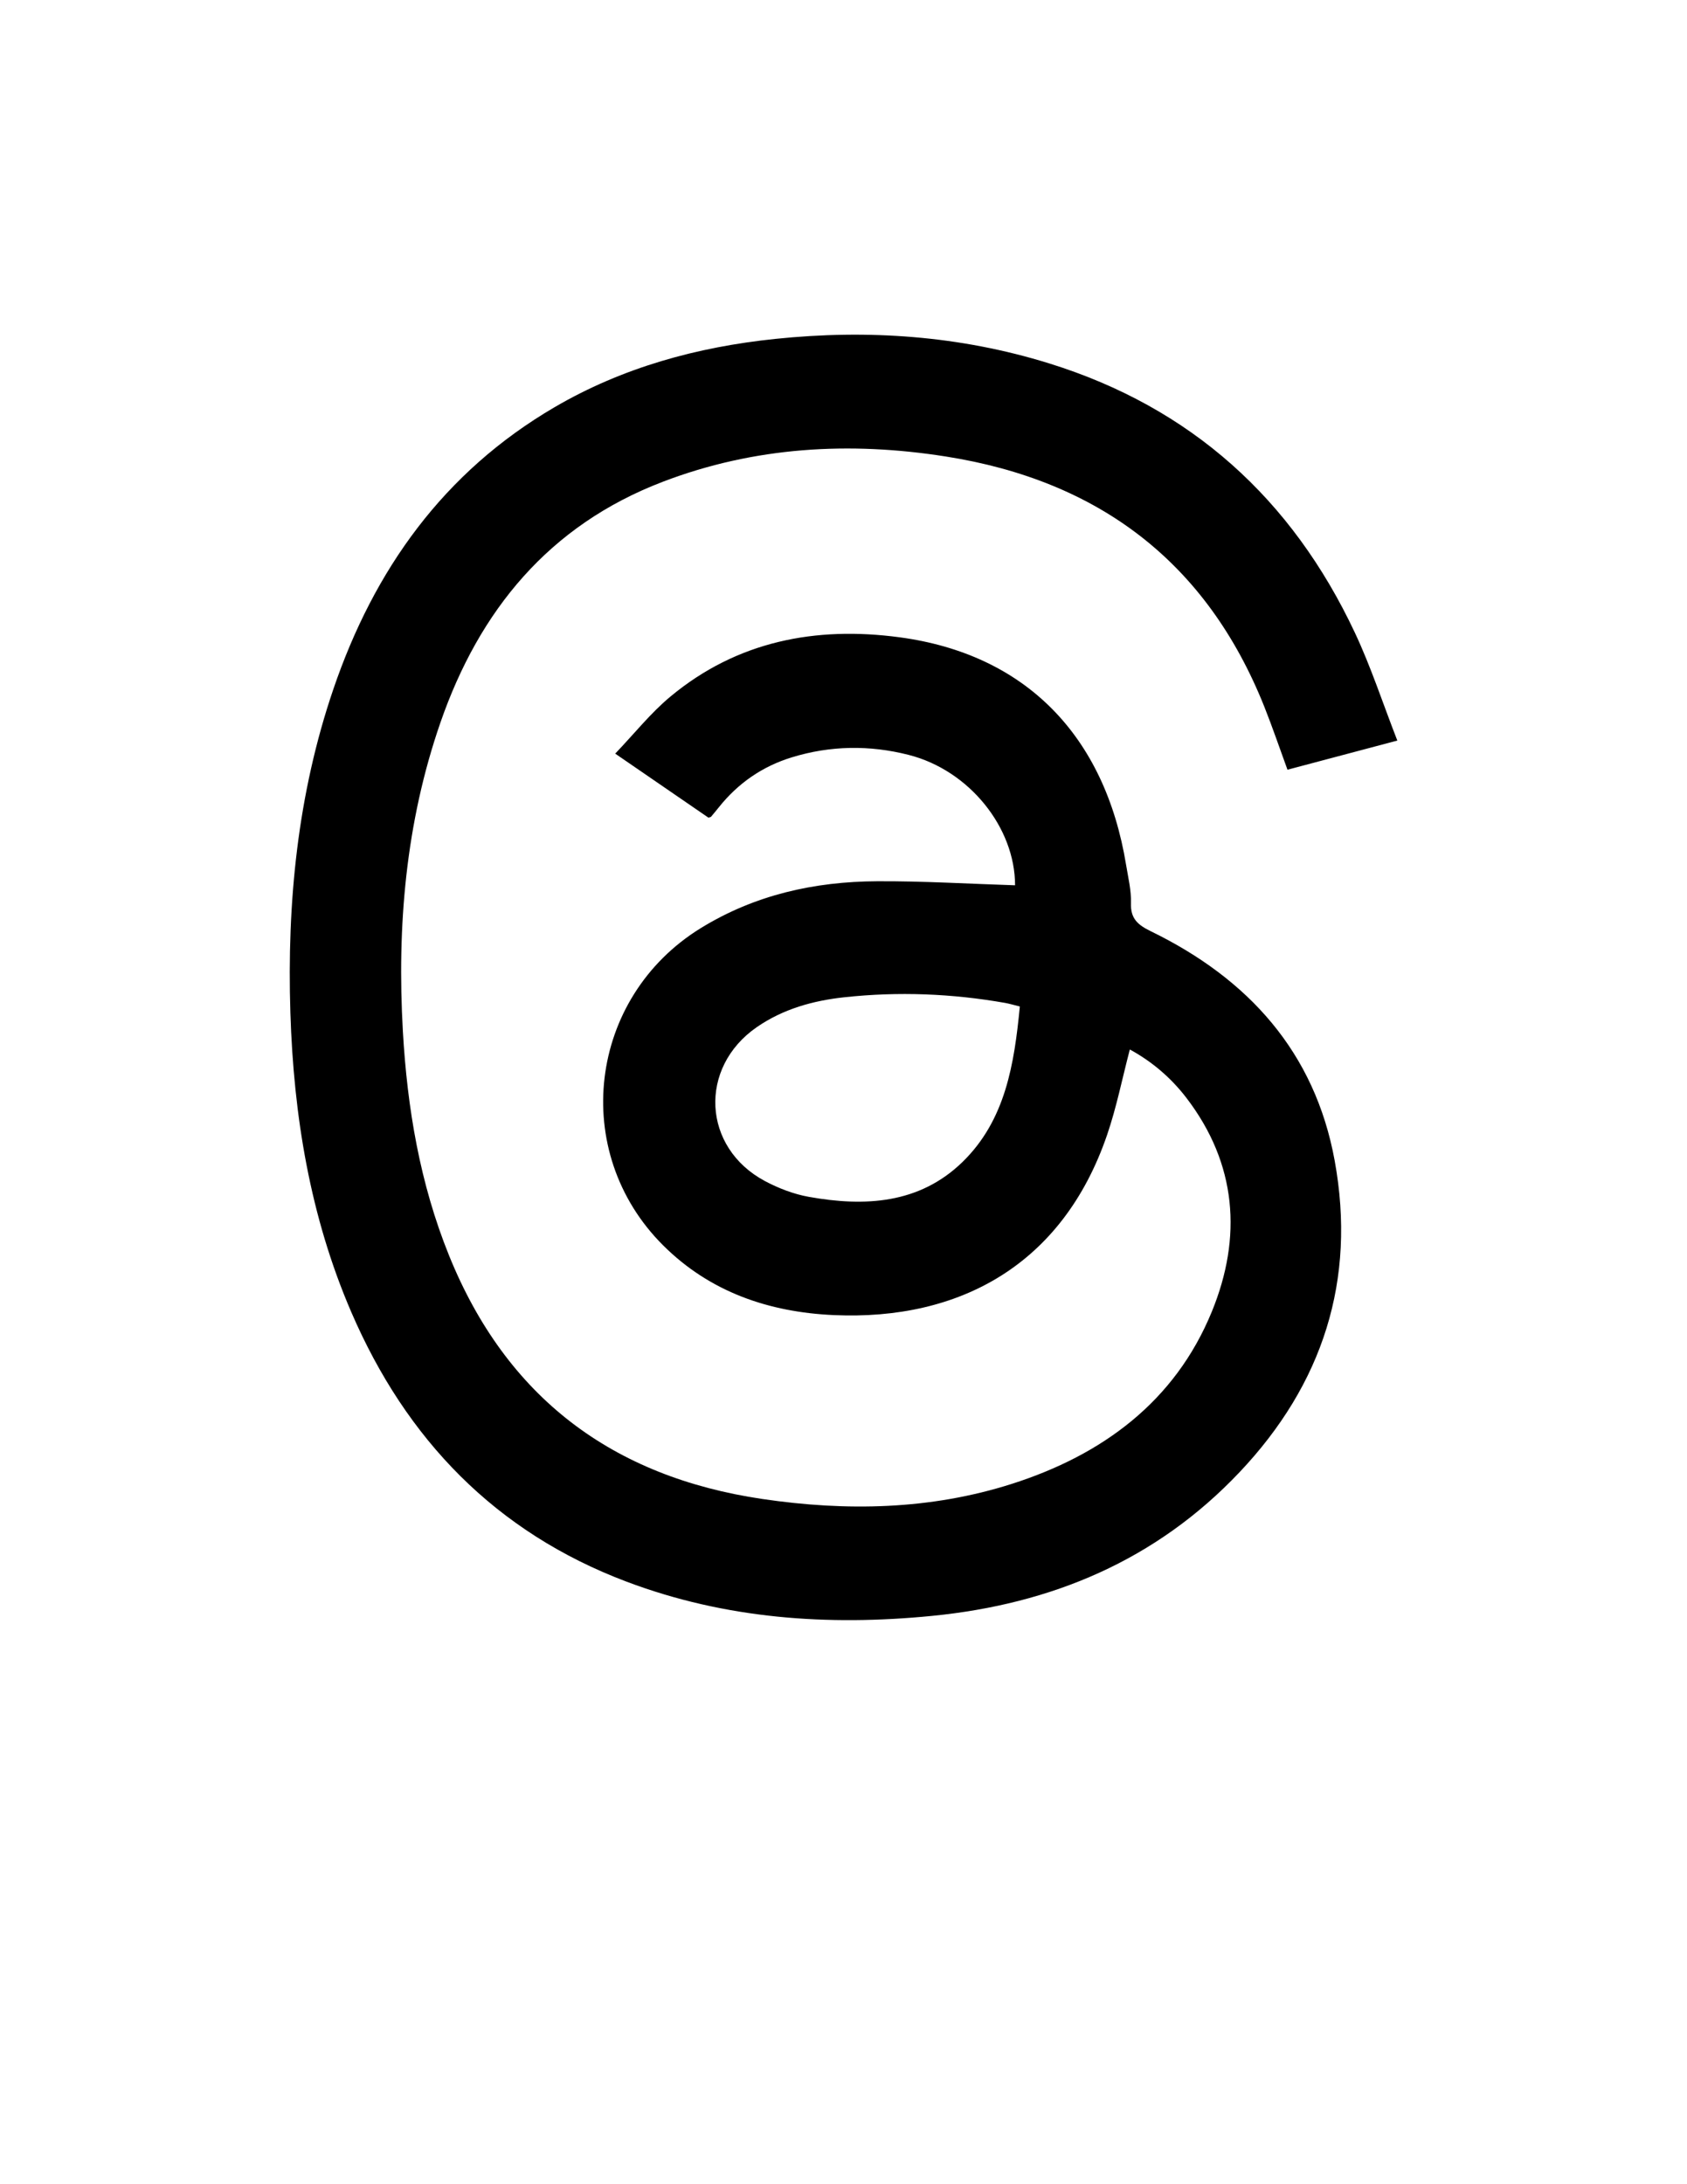
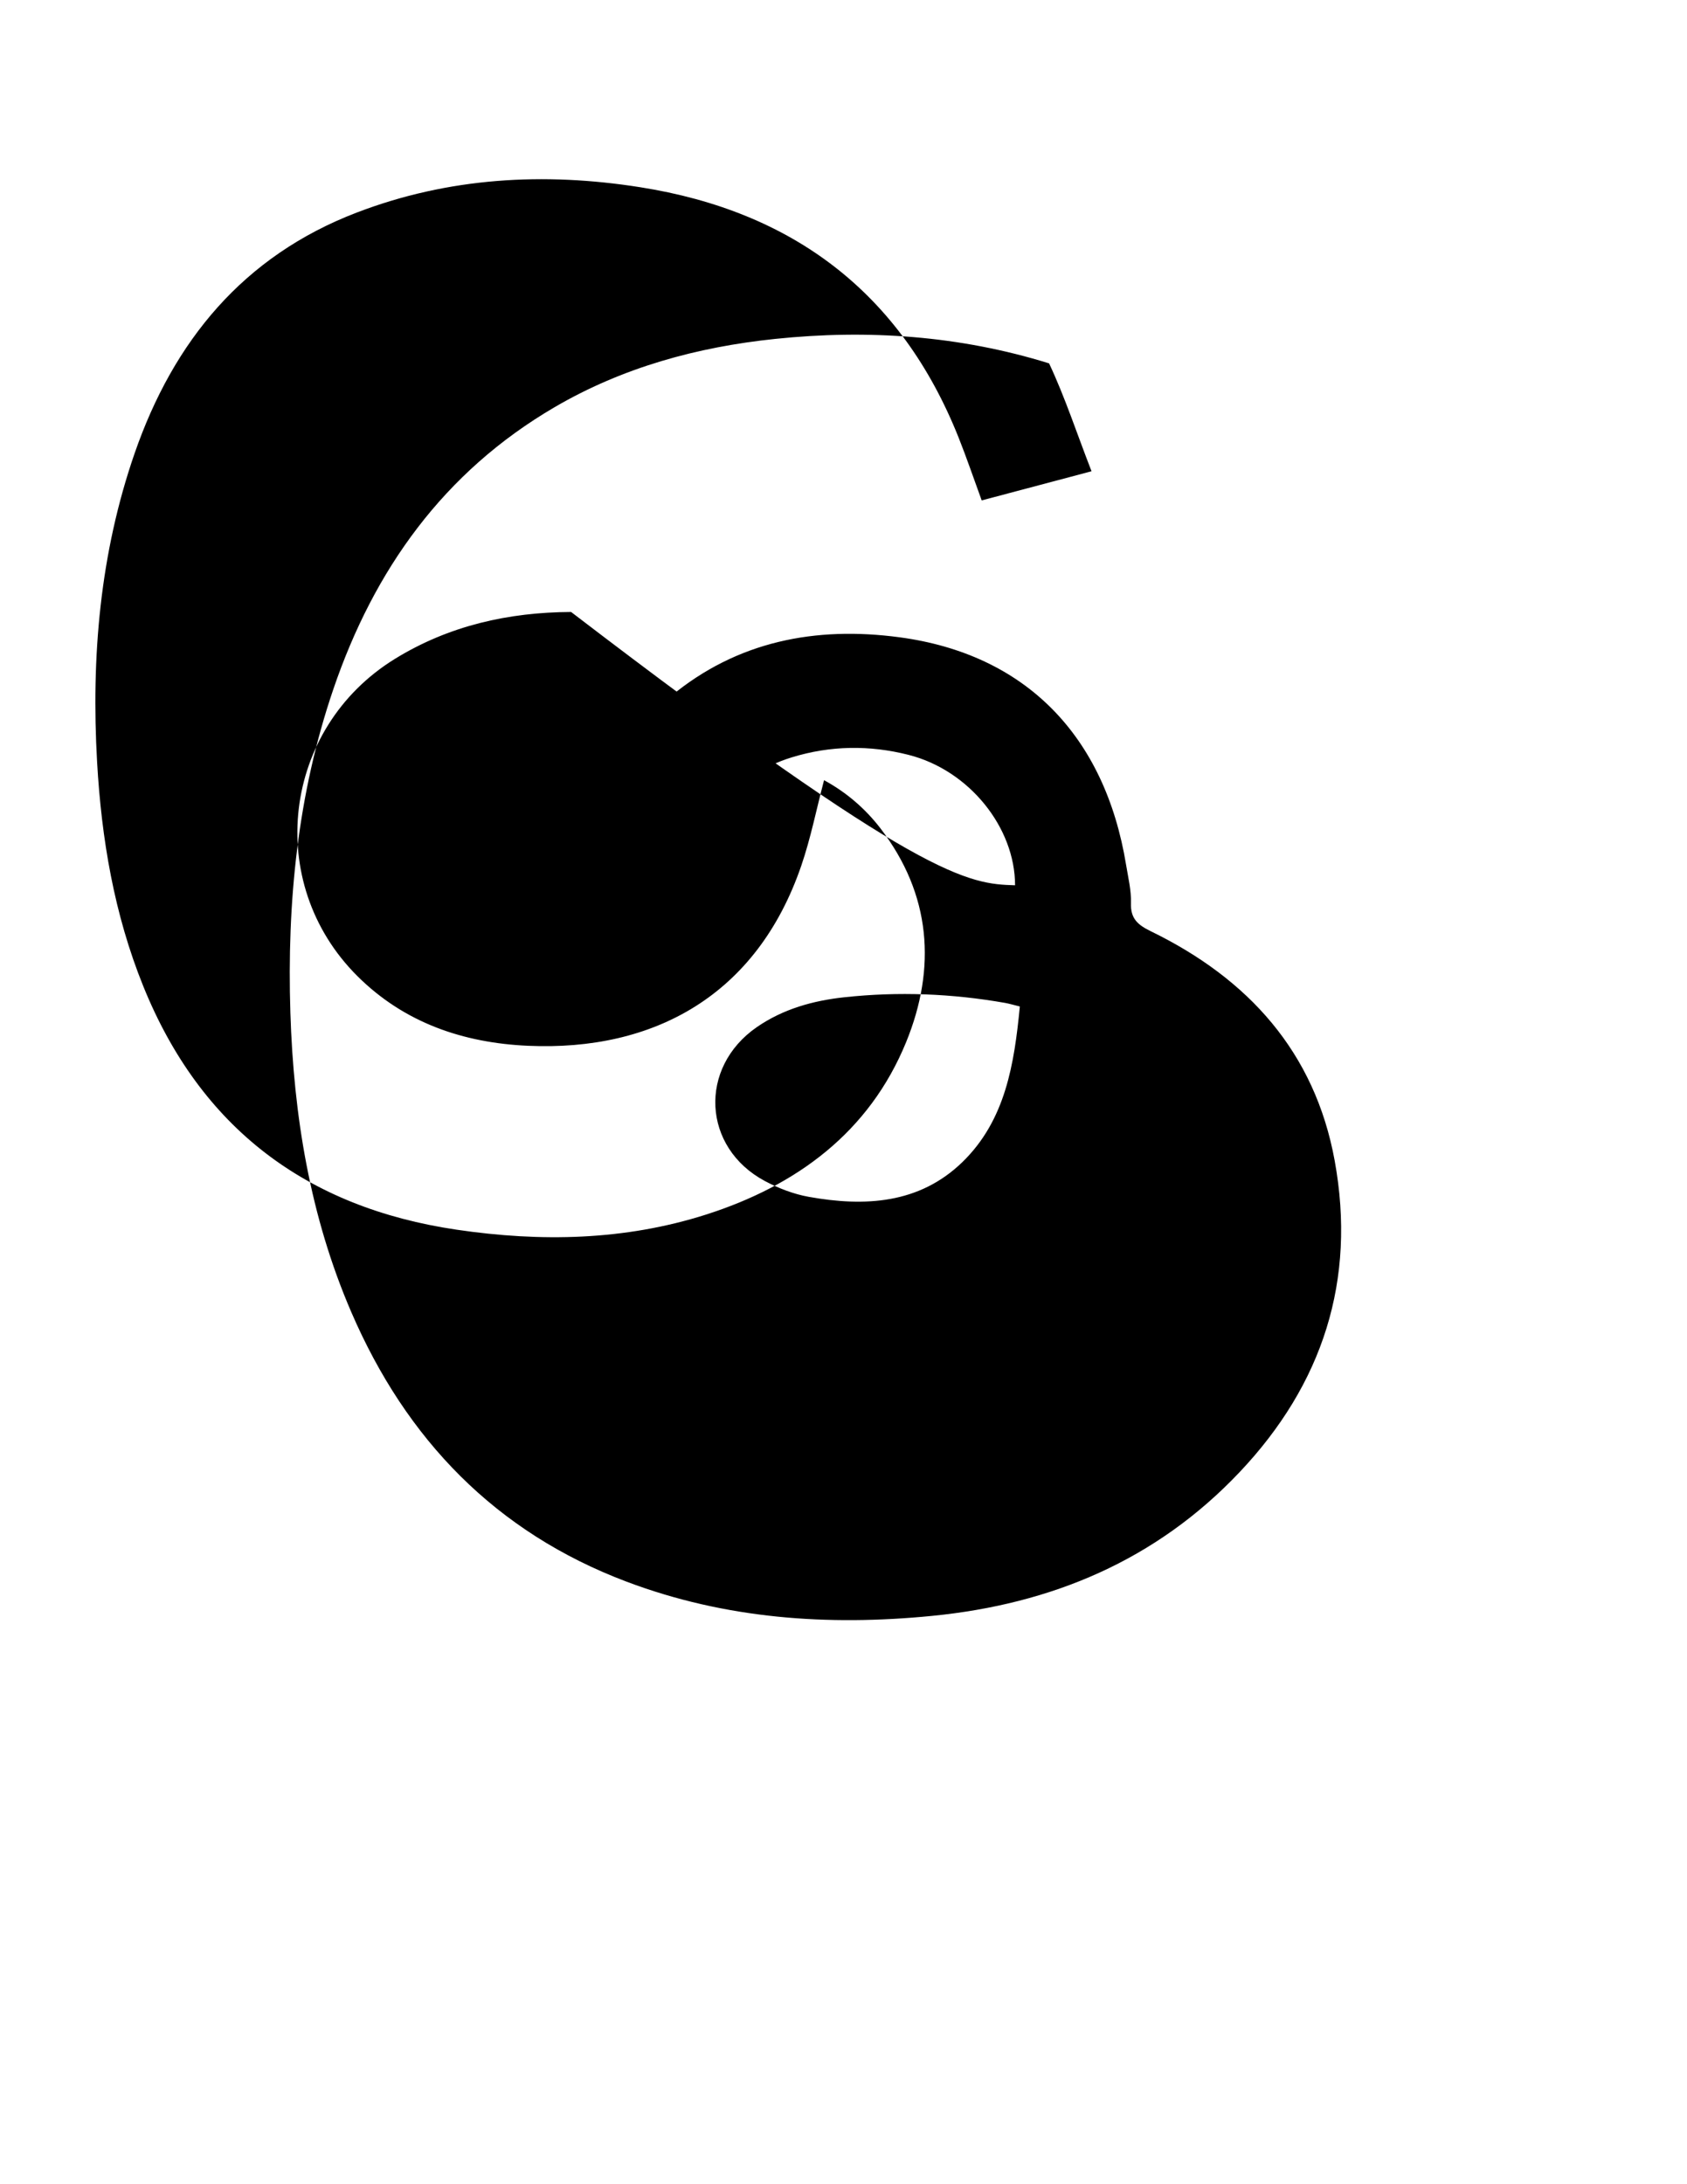
<svg xmlns="http://www.w3.org/2000/svg" version="1.1" id="Layer_1" x="0px" y="0px" viewBox="0 0 612 792" style="enable-background:new 0 0 612 792;" xml:space="preserve">
  <g>
-     <path d="M368.24,321.01c-0.01-20.93-16.6-41.7-38.63-47.29c-14.16-3.6-28.4-3.41-42.44,0.92c-10.65,3.28-19.43,9.37-26.39,18.08   c-0.93,1.17-1.89,2.32-2.85,3.46c-0.09,0.1-0.3,0.1-0.94,0.3c-10.67-7.32-21.6-14.83-33.81-23.21   c6.93-7.24,12.85-14.72,20.02-20.68c24.21-20.12,52.7-25.58,83.12-21.51c45.58,6.1,74.49,35.51,82.2,82.55   c0.75,4.6,1.91,9.26,1.76,13.85c-0.19,5.67,2.52,7.91,7.23,10.21c35.29,17.18,59.48,43.74,66.68,83.2   c7.9,43.35-4.35,81.07-34.53,112.95c-30.3,32.01-68.28,47.83-111.56,52.09c-37.78,3.72-74.96,1.1-110.75-12.39   c-47.55-17.93-80-51.58-99.94-97.82c-14.93-34.62-20.89-71.12-22.07-108.53c-1.26-39.92,2.62-79.23,15.57-117.24   c14.78-43.4,40.04-78.78,80.24-102.28c24.73-14.45,51.78-21.84,80.05-24.78c33.66-3.5,66.93-1.2,99.38,8.87   c51.48,15.98,88.12,49.15,110.93,97.65c5.84,12.41,10.11,25.56,15.4,39.12c-14.16,3.76-26.93,7.15-39.85,10.57   c-2.9-7.92-5.45-15.45-8.39-22.82c-20.95-52.53-60.2-82.02-115.47-90.74c-34.96-5.52-69.52-3.58-102.84,9.18   c-41.15,15.76-66.48,46.58-80.6,87.32c-12.56,36.26-15.78,73.81-13.61,111.89c1.59,27.91,6.2,55.25,16.76,81.34   c20.82,51.41,59.22,80.24,113.66,88.27c30.52,4.5,60.96,3.94,90.49-5.48c32.79-10.46,59.18-29.8,72.57-62.48   c11.04-26.96,9.09-53.59-9.27-77.53c-5.57-7.26-12.51-13.17-20.49-17.5c-2.78,10.6-4.84,21.05-8.27,31.04   c-16.13,47-53.47,67.31-99.11,65.27c-23.5-1.05-44.91-8.33-61.94-25.3c-33.98-33.87-27.17-89.87,13.66-115.01   c19.63-12.08,41.22-16.88,63.89-17C334.69,319.45,351.29,320.47,368.24,321.01z M369.97,364.96c-2.16-0.53-3.74-1.01-5.34-1.3   c-19.31-3.4-38.74-4.16-58.23-2.06c-11.38,1.22-22.26,4.23-31.83,10.83c-21.27,14.67-19.82,43.72,2.95,55.84   c4.93,2.62,10.42,4.73,15.89,5.71c20.25,3.63,40.05,2.6,55.72-12.6C364.78,406.18,367.95,385.8,369.97,364.96z" />
+     <path d="M368.24,321.01c-0.01-20.93-16.6-41.7-38.63-47.29c-14.16-3.6-28.4-3.41-42.44,0.92c-10.65,3.28-19.43,9.37-26.39,18.08   c-0.93,1.17-1.89,2.32-2.85,3.46c-0.09,0.1-0.3,0.1-0.94,0.3c-10.67-7.32-21.6-14.83-33.81-23.21   c6.93-7.24,12.85-14.72,20.02-20.68c24.21-20.12,52.7-25.58,83.12-21.51c45.58,6.1,74.49,35.51,82.2,82.55   c0.75,4.6,1.91,9.26,1.76,13.85c-0.19,5.67,2.52,7.91,7.23,10.21c35.29,17.18,59.48,43.74,66.68,83.2   c7.9,43.35-4.35,81.07-34.53,112.95c-30.3,32.01-68.28,47.83-111.56,52.09c-37.78,3.72-74.96,1.1-110.75-12.39   c-47.55-17.93-80-51.58-99.94-97.82c-14.93-34.62-20.89-71.12-22.07-108.53c-1.26-39.92,2.62-79.23,15.57-117.24   c14.78-43.4,40.04-78.78,80.24-102.28c24.73-14.45,51.78-21.84,80.05-24.78c33.66-3.5,66.93-1.2,99.38,8.87   c5.84,12.41,10.11,25.56,15.4,39.12c-14.16,3.76-26.93,7.15-39.85,10.57   c-2.9-7.92-5.45-15.45-8.39-22.82c-20.95-52.53-60.2-82.02-115.47-90.74c-34.96-5.52-69.52-3.58-102.84,9.18   c-41.15,15.76-66.48,46.58-80.6,87.32c-12.56,36.26-15.78,73.81-13.61,111.89c1.59,27.91,6.2,55.25,16.76,81.34   c20.82,51.41,59.22,80.24,113.66,88.27c30.52,4.5,60.96,3.94,90.49-5.48c32.79-10.46,59.18-29.8,72.57-62.48   c11.04-26.96,9.09-53.59-9.27-77.53c-5.57-7.26-12.51-13.17-20.49-17.5c-2.78,10.6-4.84,21.05-8.27,31.04   c-16.13,47-53.47,67.31-99.11,65.27c-23.5-1.05-44.91-8.33-61.94-25.3c-33.98-33.87-27.17-89.87,13.66-115.01   c19.63-12.08,41.22-16.88,63.89-17C334.69,319.45,351.29,320.47,368.24,321.01z M369.97,364.96c-2.16-0.53-3.74-1.01-5.34-1.3   c-19.31-3.4-38.74-4.16-58.23-2.06c-11.38,1.22-22.26,4.23-31.83,10.83c-21.27,14.67-19.82,43.72,2.95,55.84   c4.93,2.62,10.42,4.73,15.89,5.71c20.25,3.63,40.05,2.6,55.72-12.6C364.78,406.18,367.95,385.8,369.97,364.96z" />
  </g>
</svg>